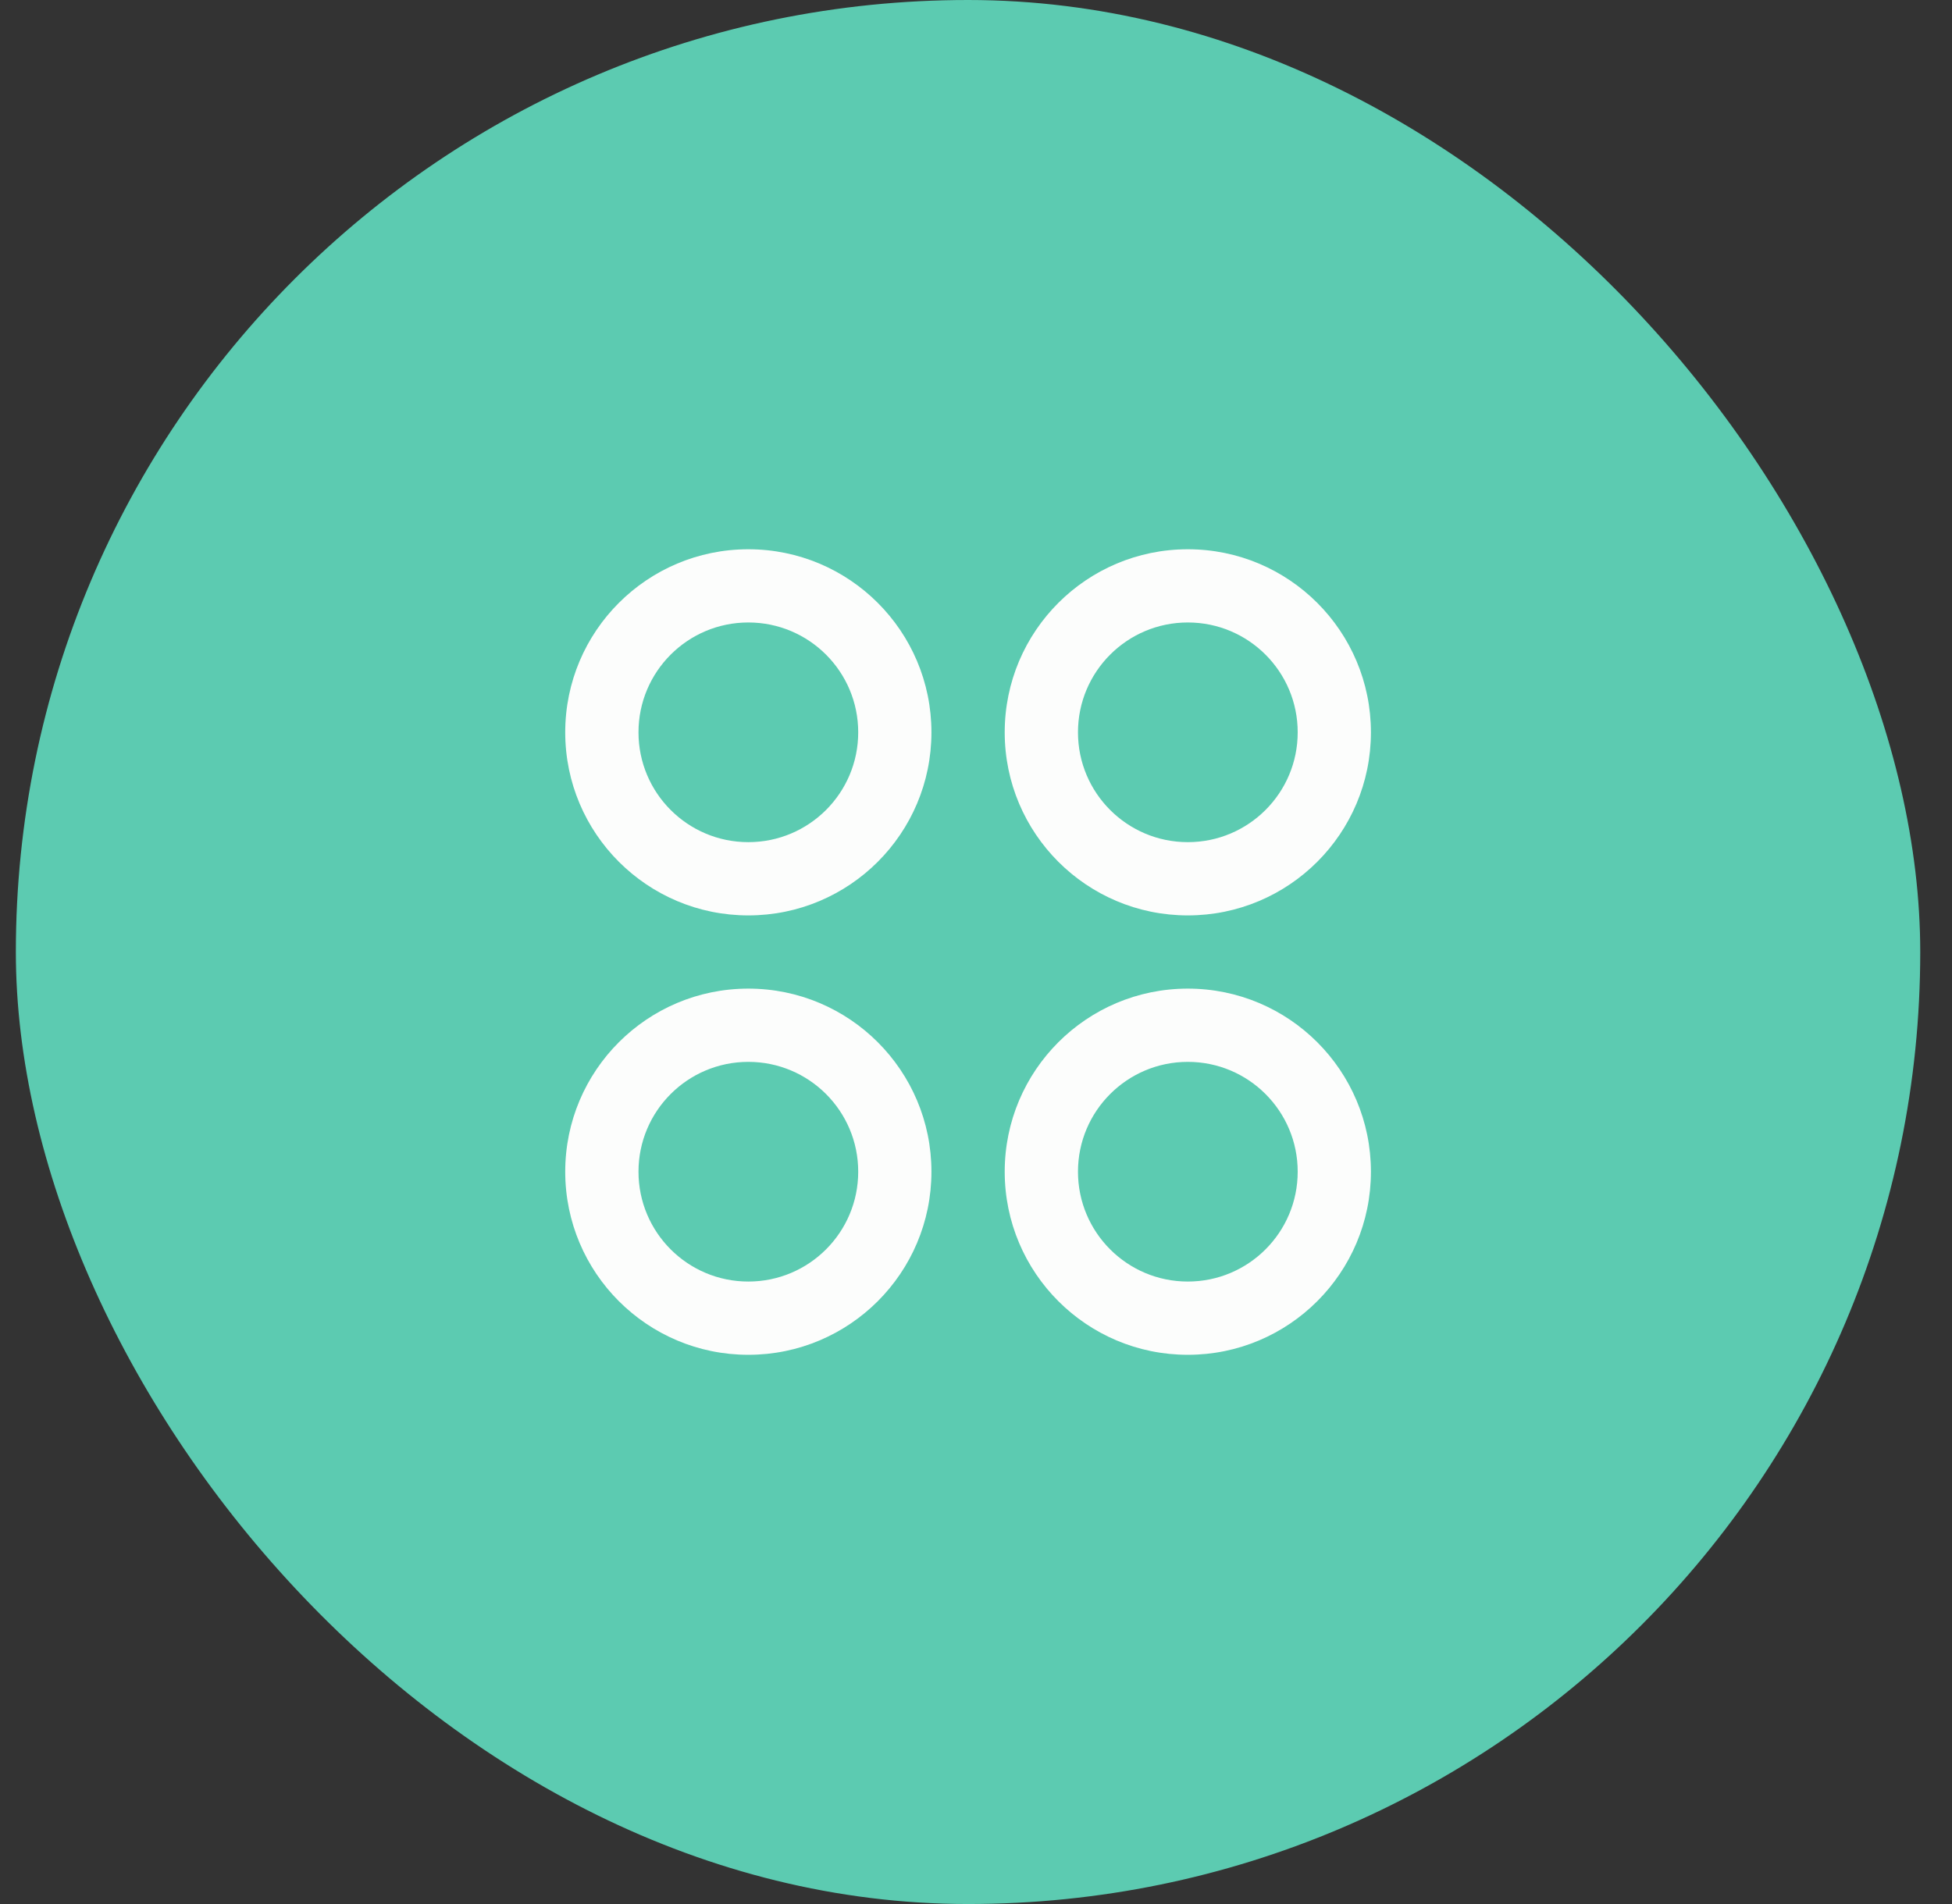
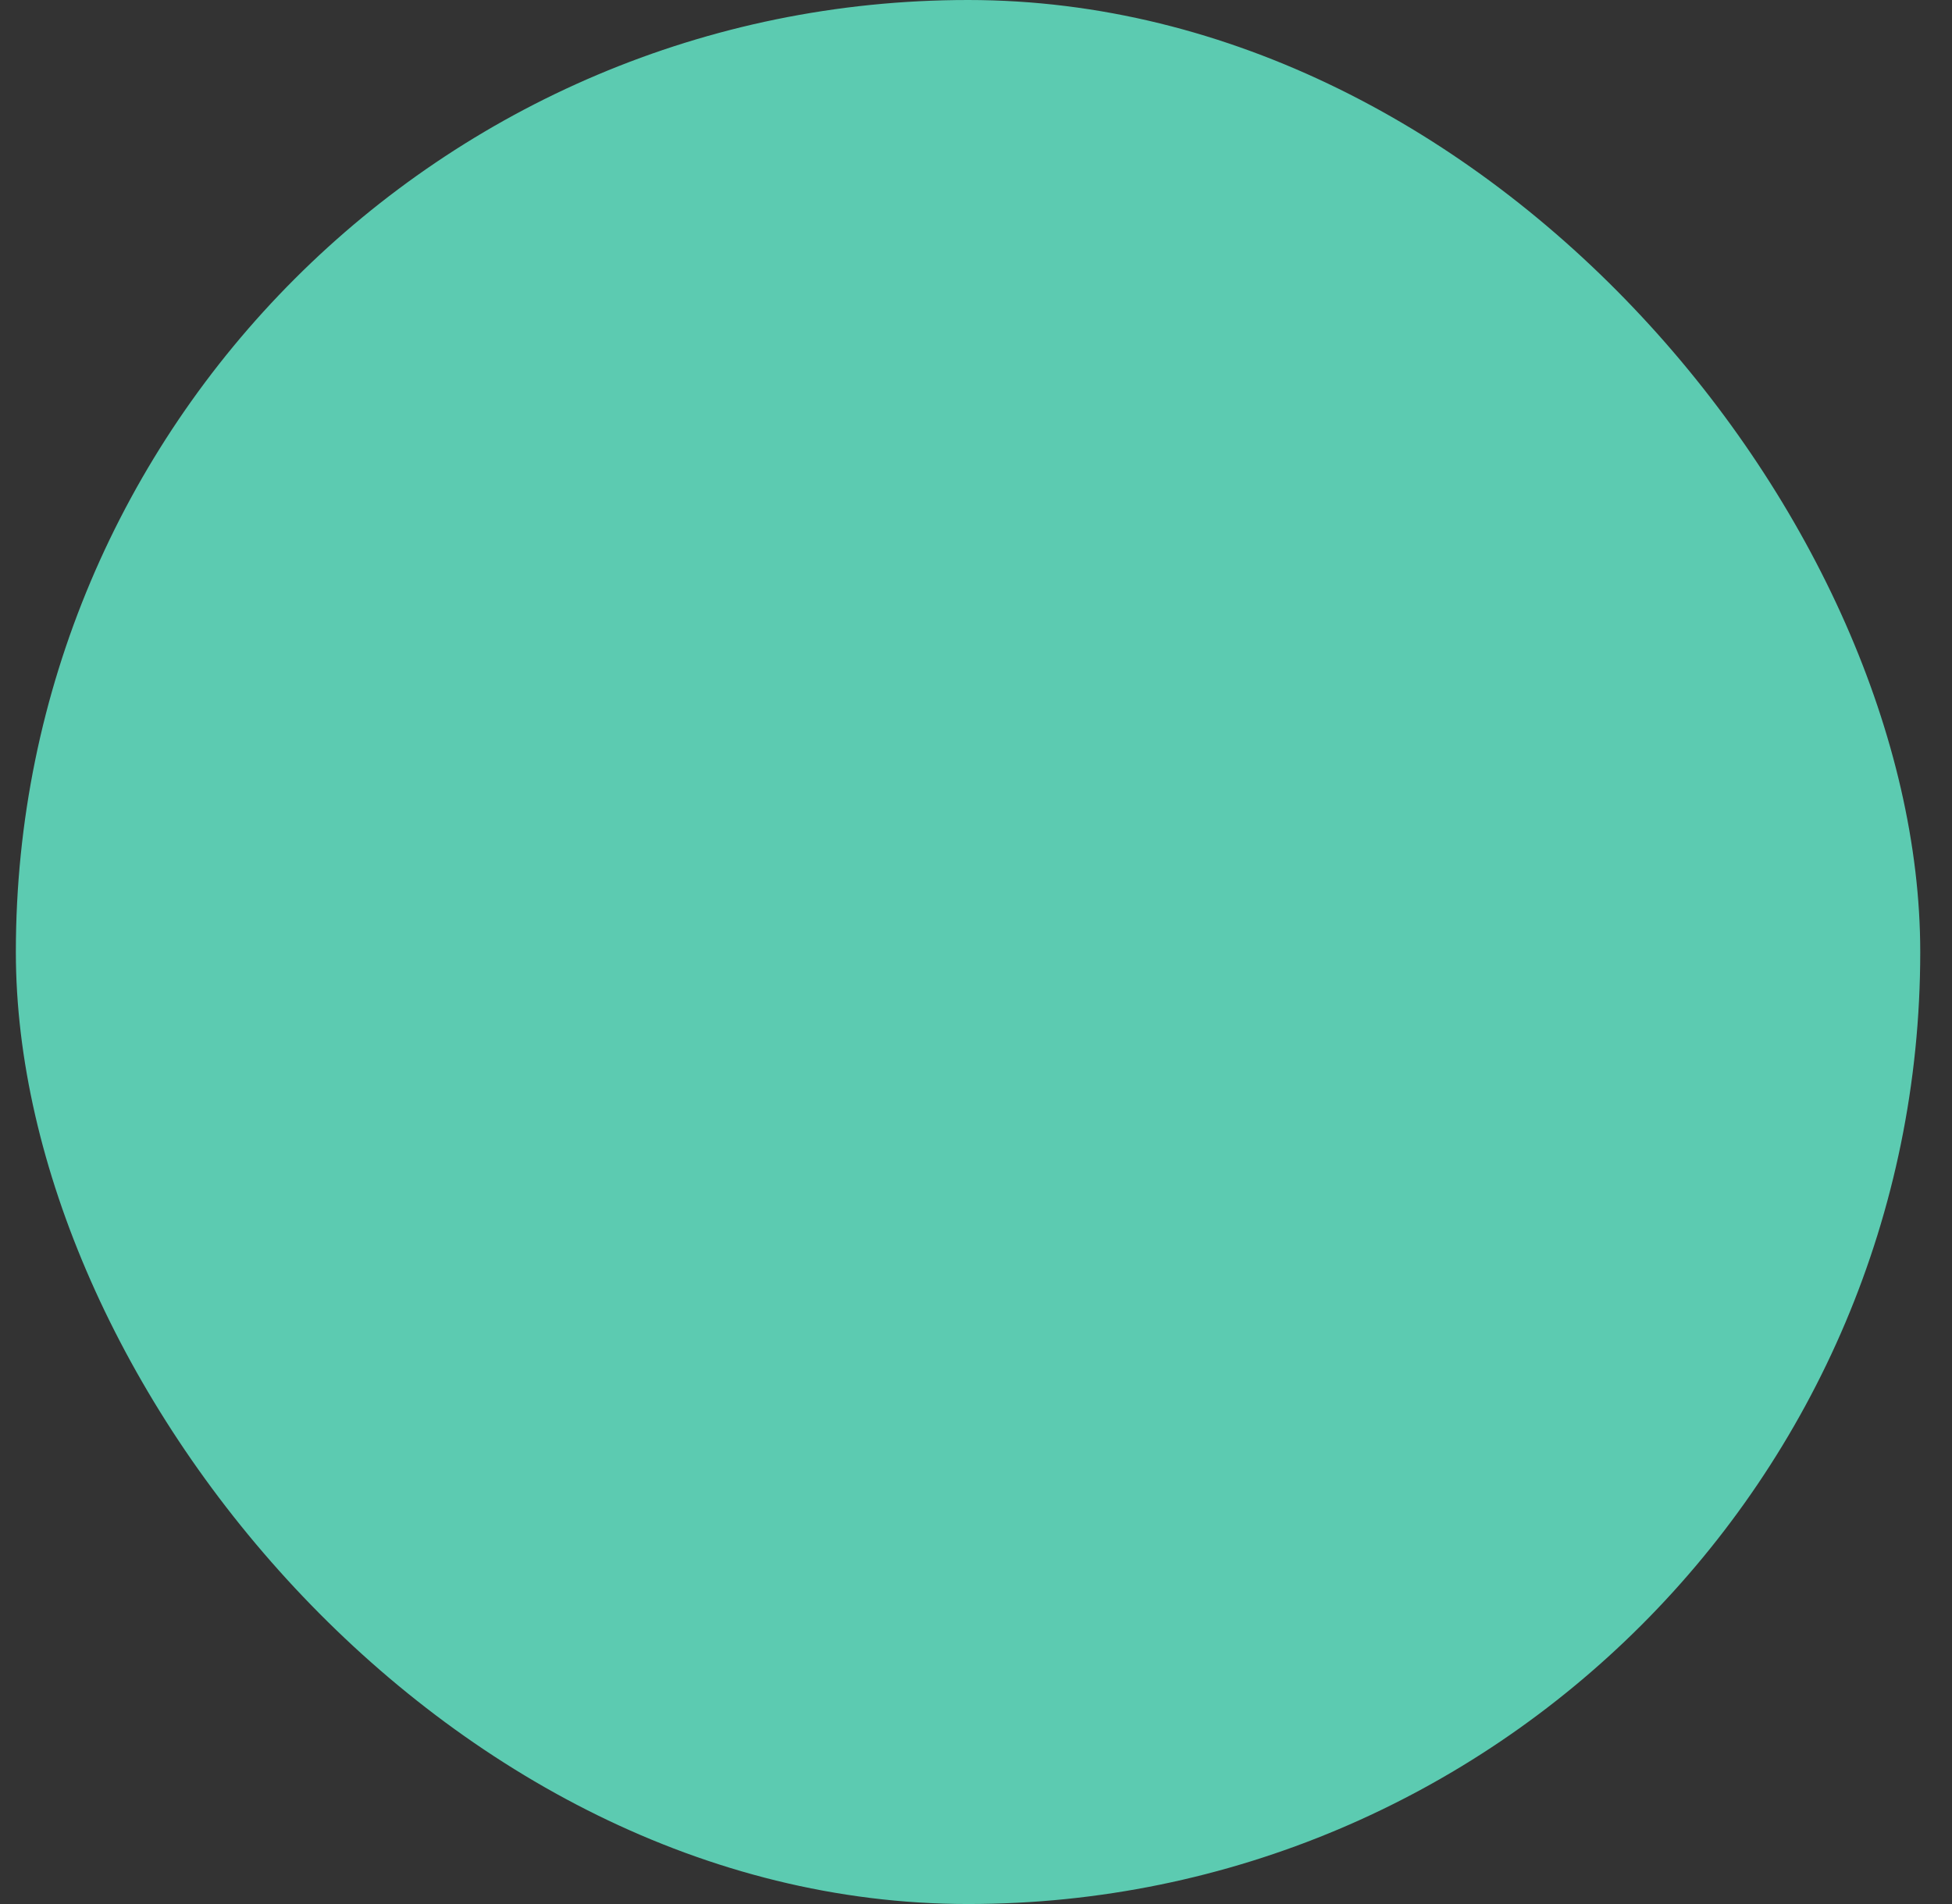
<svg xmlns="http://www.w3.org/2000/svg" width="41" height="40" viewBox="0 0 41 40" fill="none">
  <rect x="0" y="0" width="41" height="40" fill="#333333" stroke="none" />
  <rect x="0.333" width="40" height="40" rx="20" fill="#5CCBB1" />
  <g clip-path="url(#clip0_448_57620)">
    <g clip-path="url(#clip1_448_57620)">
      <g clip-path="url(#clip2_448_57620)">
        <path fill-rule="evenodd" clip-rule="evenodd" d="M15.718 13.077C14.444 13.077 13.411 14.11 13.411 15.385C13.411 16.659 14.444 17.692 15.718 17.692C16.993 17.692 18.026 16.659 18.026 15.385C18.026 14.11 16.993 13.077 15.718 13.077ZM11.872 15.385C11.872 13.261 13.594 11.539 15.718 11.539C17.842 11.539 19.564 13.261 19.564 15.385C19.564 17.509 17.842 19.231 15.718 19.231C13.594 19.231 11.872 17.509 11.872 15.385Z" fill="#FDFDFD" fill-opacity="0.992" />
        <path fill-rule="evenodd" clip-rule="evenodd" d="M24.949 13.077C23.675 13.077 22.642 14.11 22.642 15.385C22.642 16.659 23.675 17.692 24.949 17.692C26.224 17.692 27.257 16.659 27.257 15.385C27.257 14.11 26.224 13.077 24.949 13.077ZM21.103 15.385C21.103 13.261 22.825 11.539 24.949 11.539C27.073 11.539 28.795 13.261 28.795 15.385C28.795 17.509 27.073 19.231 24.949 19.231C22.825 19.231 21.103 17.509 21.103 15.385Z" fill="#FDFDFD" fill-opacity="0.992" />
        <path fill-rule="evenodd" clip-rule="evenodd" d="M15.718 22.308C14.444 22.308 13.411 23.341 13.411 24.615C13.411 25.89 14.444 26.923 15.718 26.923C16.993 26.923 18.026 25.89 18.026 24.615C18.026 23.341 16.993 22.308 15.718 22.308ZM11.872 24.615C11.872 22.491 13.594 20.769 15.718 20.769C17.842 20.769 19.564 22.491 19.564 24.615C19.564 26.74 17.842 28.462 15.718 28.462C13.594 28.462 11.872 26.74 11.872 24.615Z" fill="#FDFDFD" fill-opacity="0.992" />
        <path fill-rule="evenodd" clip-rule="evenodd" d="M24.949 22.308C23.675 22.308 22.642 23.341 22.642 24.615C22.642 25.89 23.675 26.923 24.949 26.923C26.224 26.923 27.257 25.89 27.257 24.615C27.257 23.341 26.224 22.308 24.949 22.308ZM21.103 24.615C21.103 22.491 22.825 20.769 24.949 20.769C27.073 20.769 28.795 22.491 28.795 24.615C28.795 26.74 27.073 28.462 24.949 28.462C22.825 28.462 21.103 26.74 21.103 24.615Z" fill="#FDFDFD" fill-opacity="0.992" />
      </g>
    </g>
  </g>
  <defs>
    <clipPath id="clip0_448_57620">
      <rect width="24.615" height="24.615" fill="white" transform="translate(8.026 7.692)" />
    </clipPath>
    <clipPath id="clip1_448_57620">
-       <rect width="24.615" height="24.615" fill="white" transform="translate(8.026 7.692)" />
-     </clipPath>
+       </clipPath>
    <clipPath id="clip2_448_57620">
      <rect width="24.615" height="24.615" fill="white" transform="translate(8.026 7.692)" />
    </clipPath>
  </defs>
</svg>